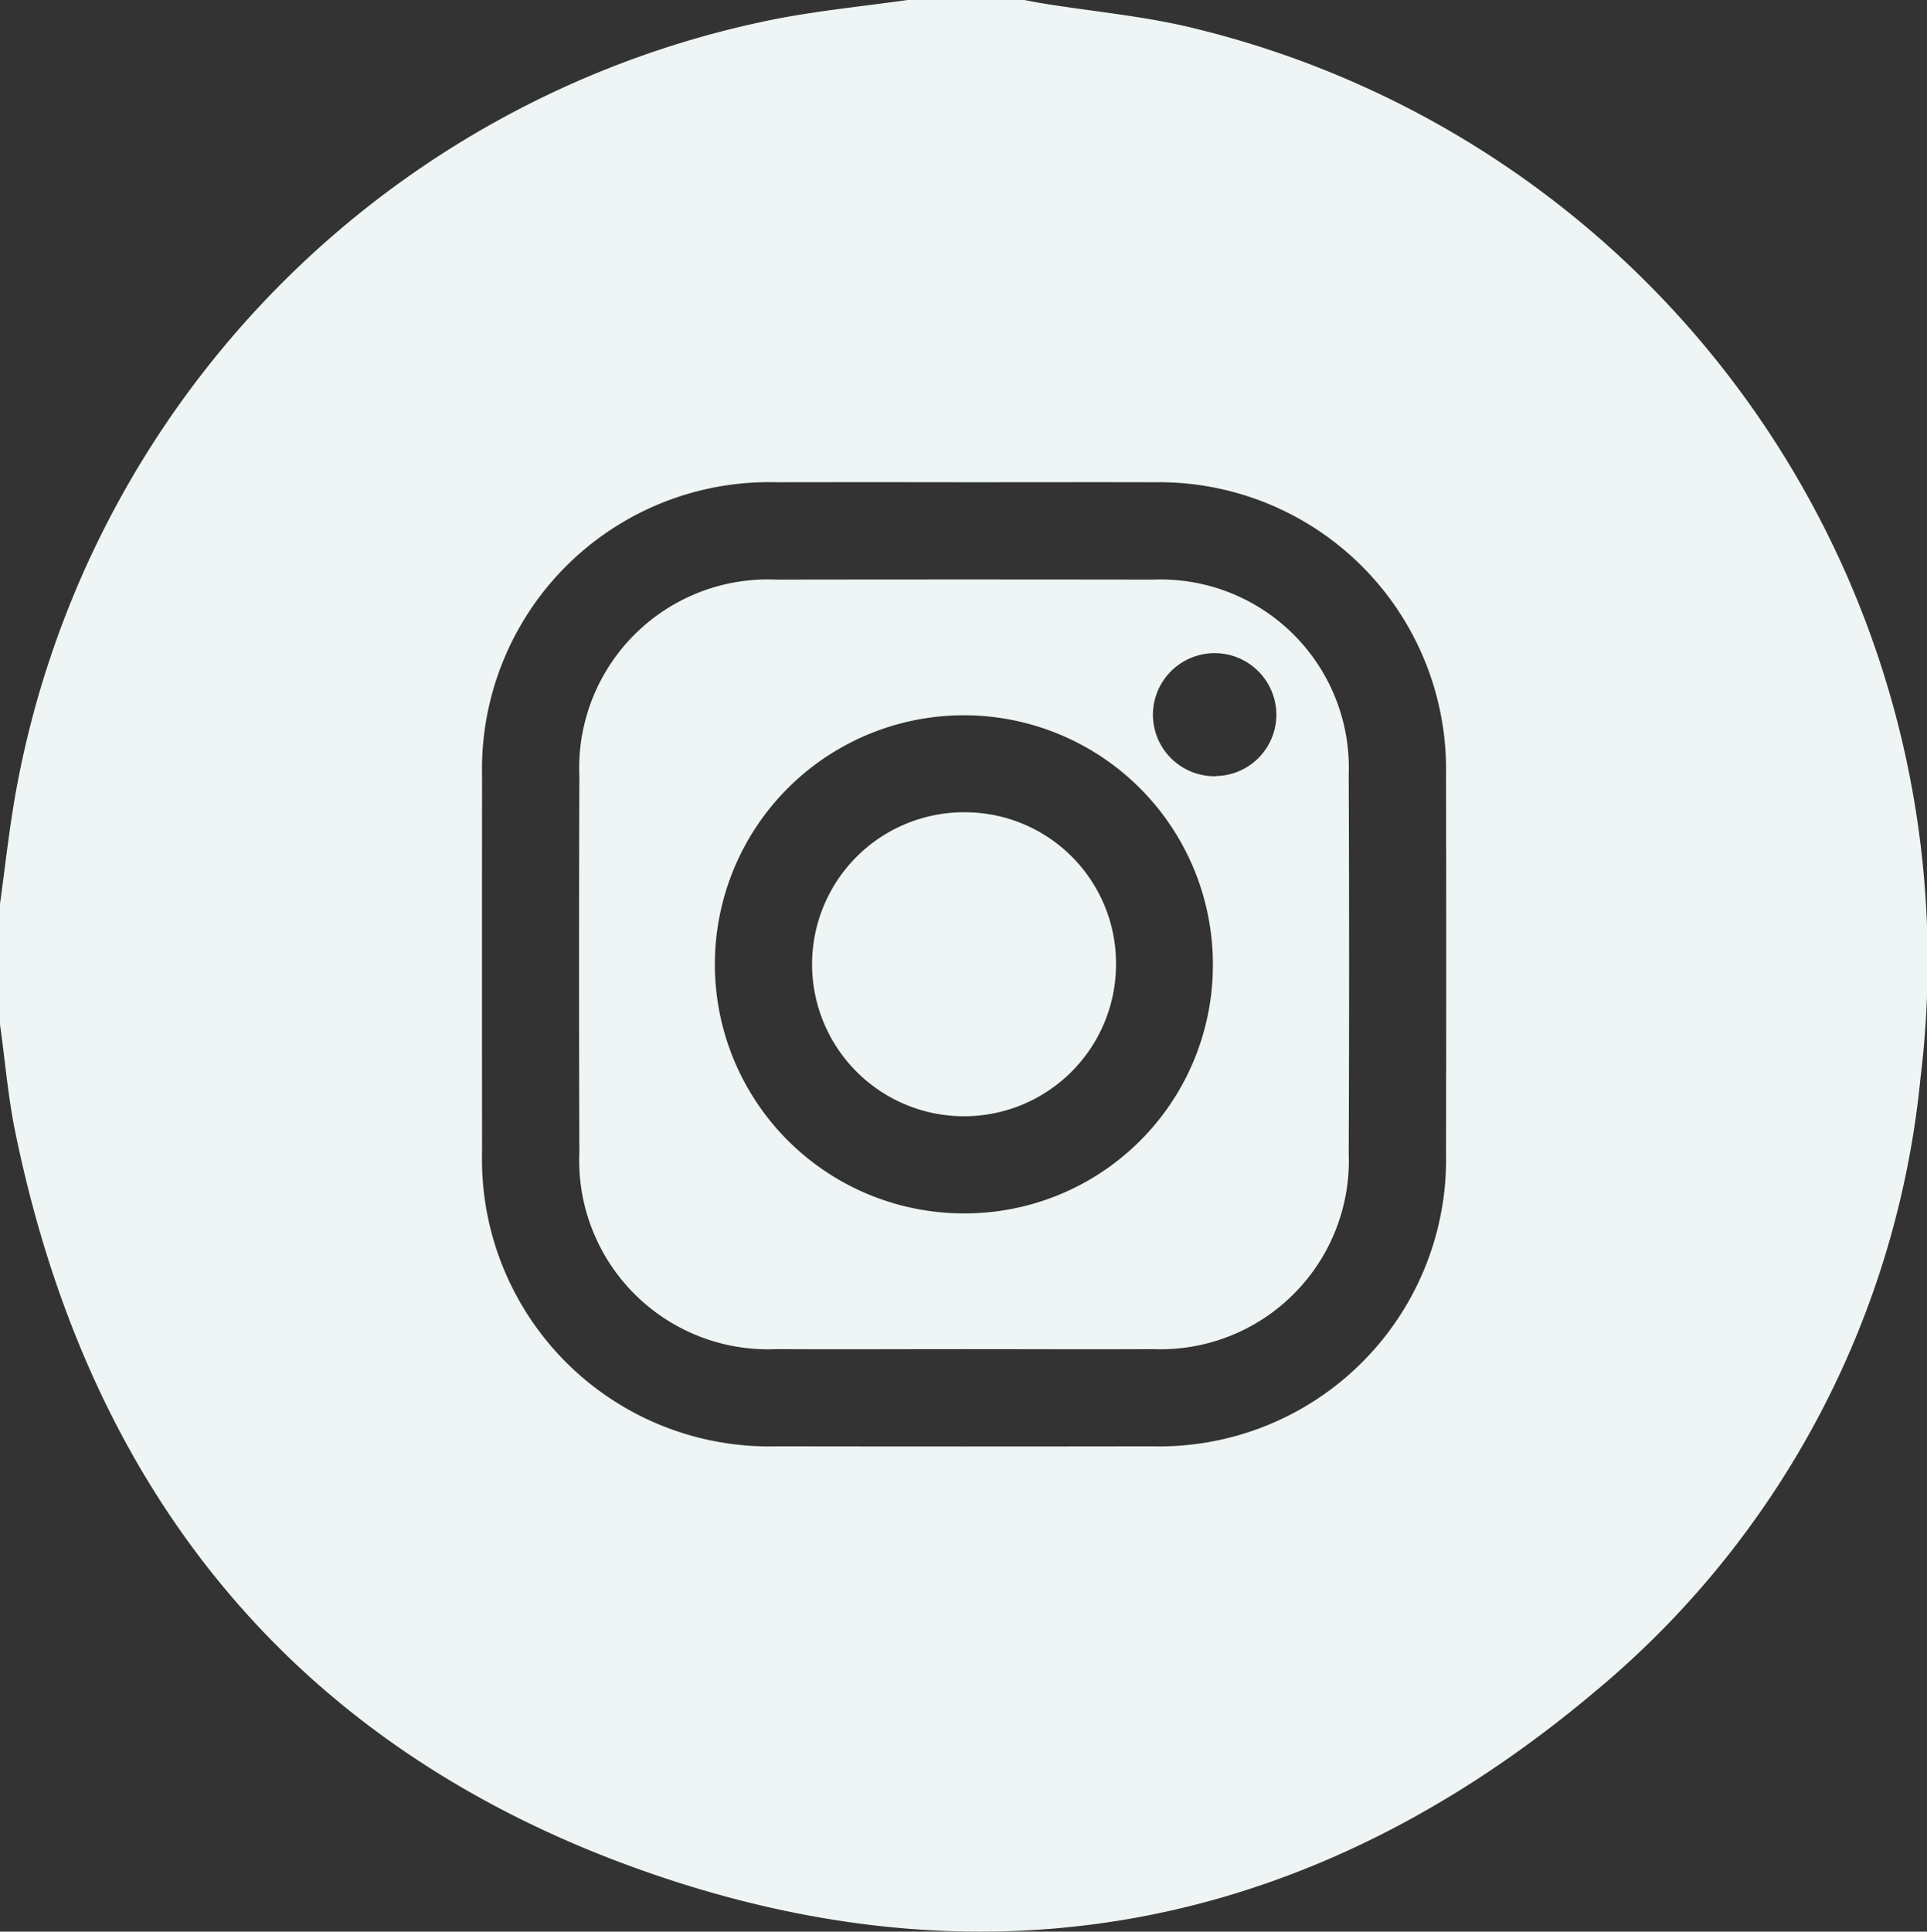
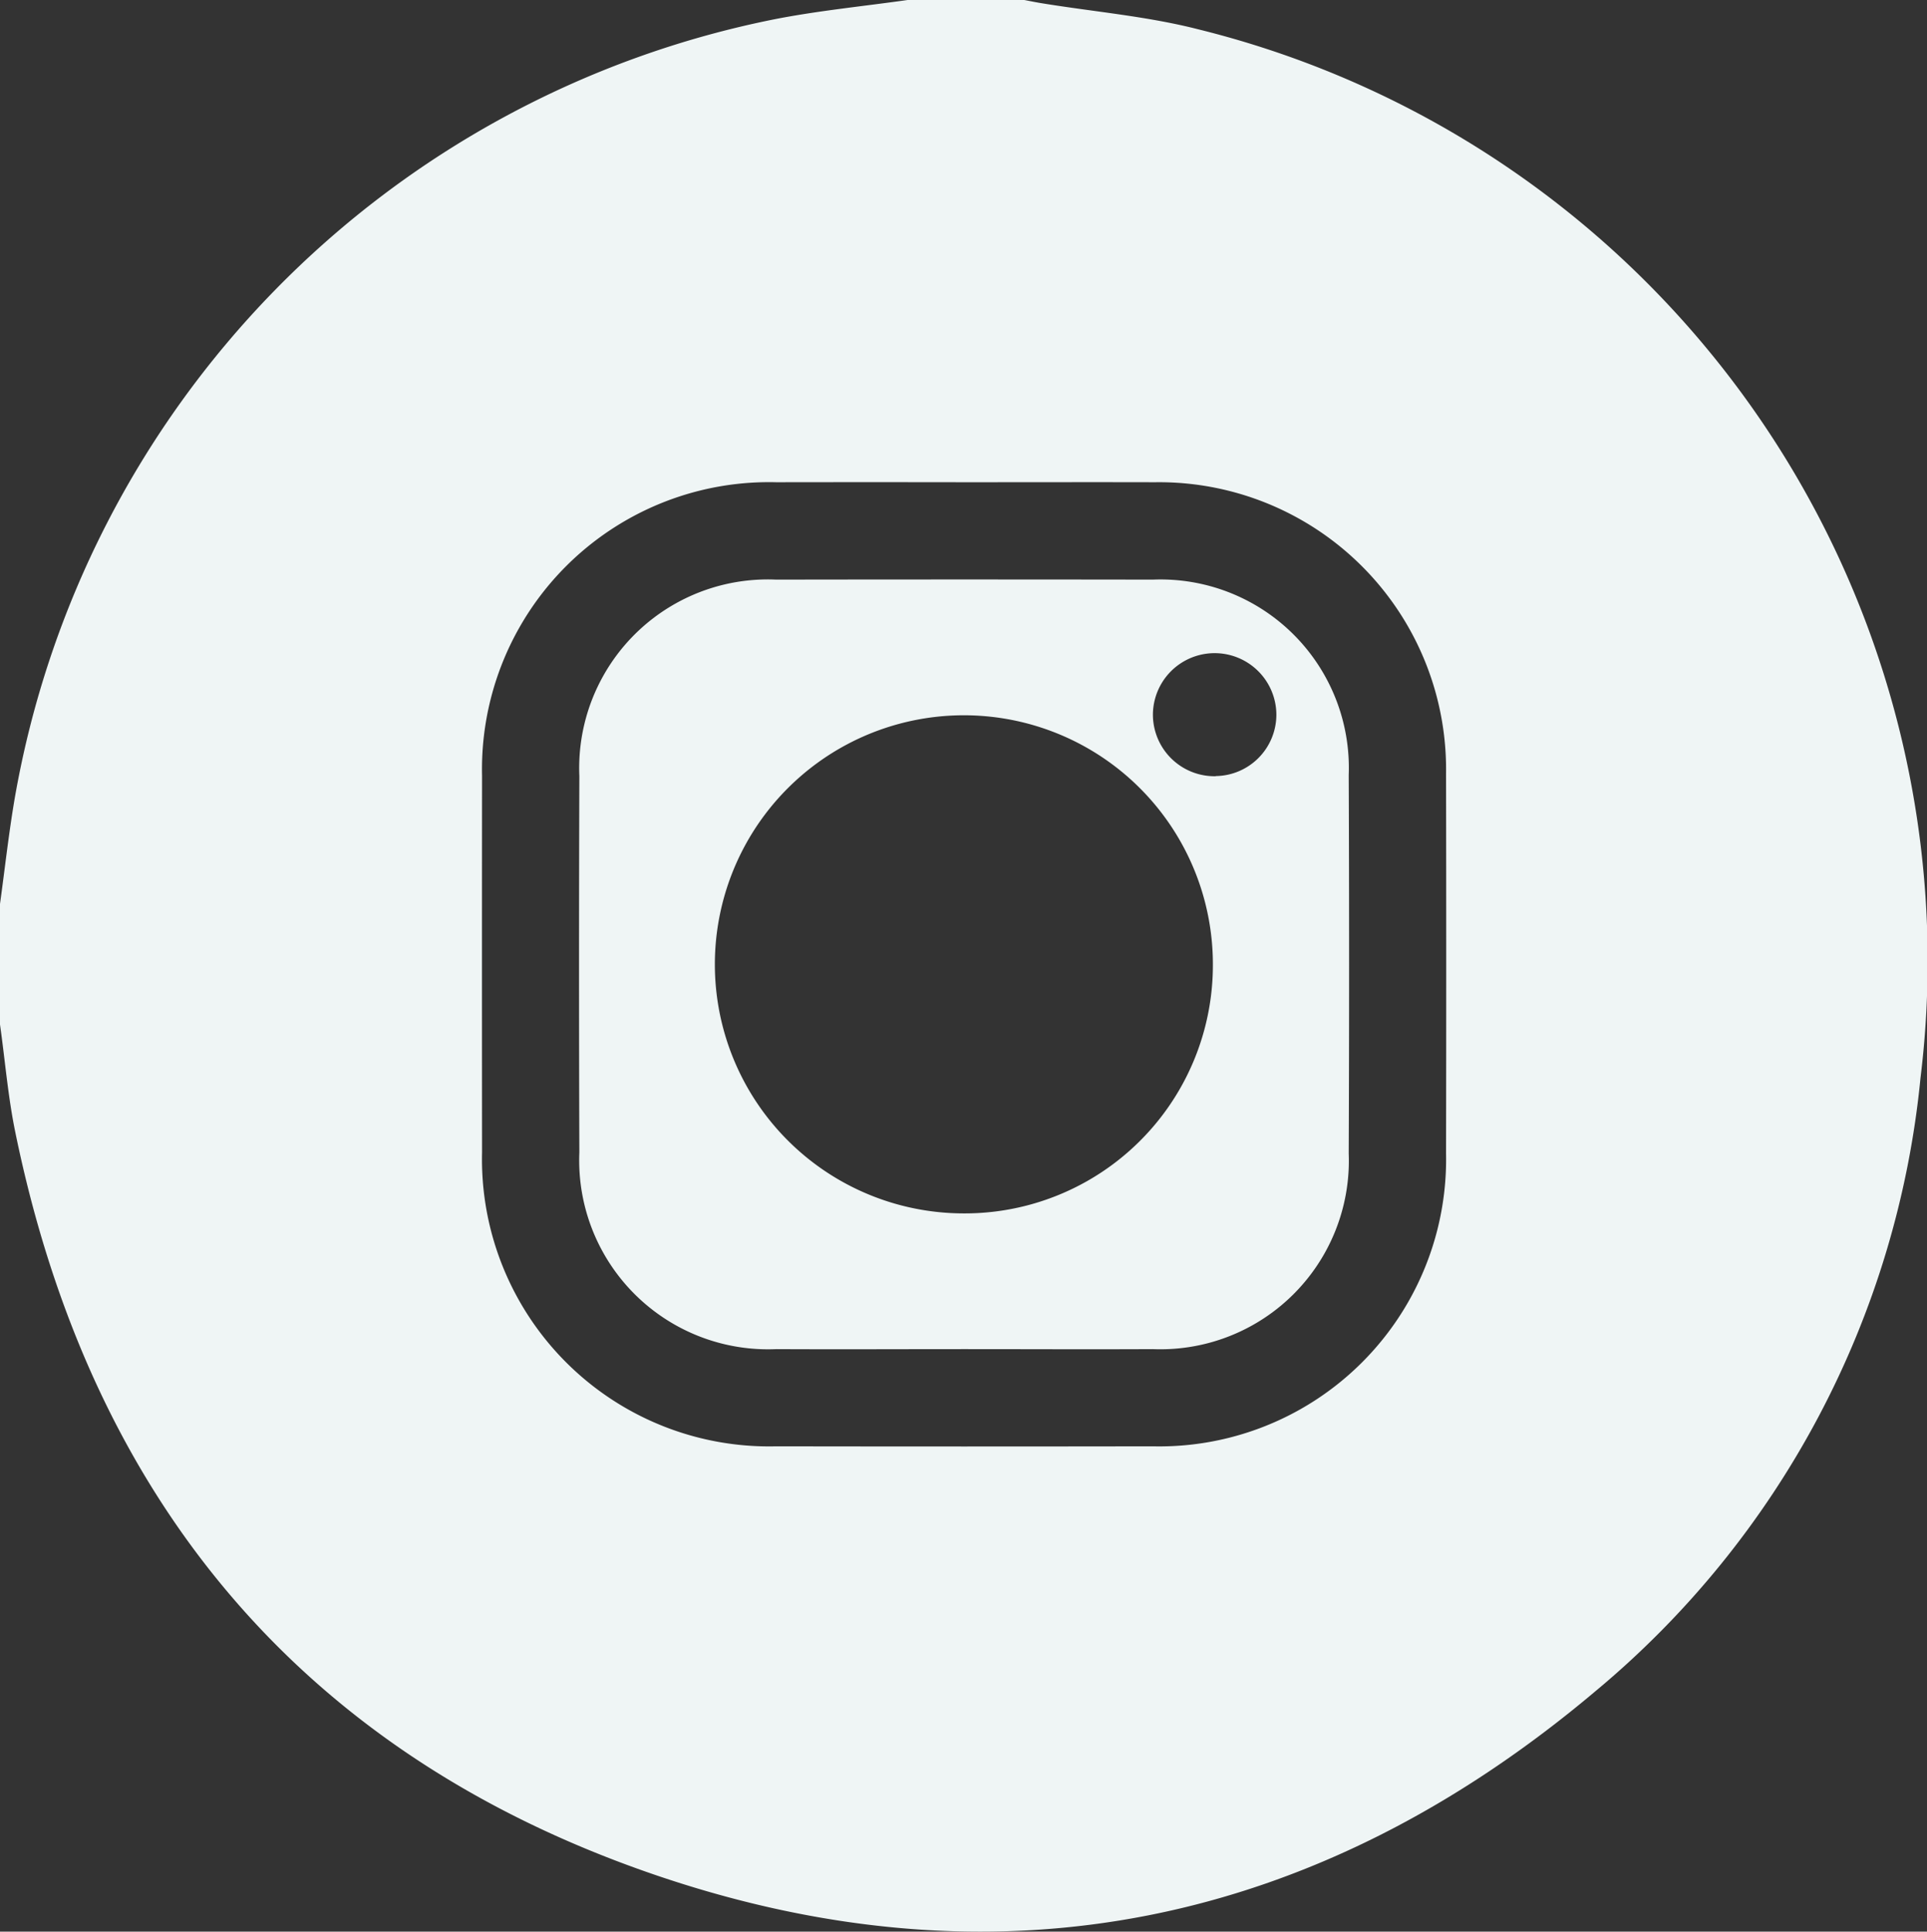
<svg xmlns="http://www.w3.org/2000/svg" id="insta" width="75.513" height="75.68" viewBox="0 0 75.513 75.68">
  <rect x="0" y="0" width="75.513" height="75.68" fill="#333333" stroke="none" />
  <g id="Group_22" data-name="Group 22" transform="translate(0 0)">
    <path id="Path_121" data-name="Path 121" d="M46.95,1.147C44.963.639,42.889.463,40.854.132,40.616.095,40.377.045,40.139,0H35.565c-1.723.244-3.46.414-5.167.745A37.719,37.719,0,0,0,.578,31.271C.343,32.645.191,34.035,0,35.417v4.722c.2,1.408.313,2.831.6,4.221C3.539,58.694,11.781,68.694,25.625,73.441c13.5,4.627,25.994,2.009,36.894-7.18a35.768,35.768,0,0,0,12.74-24.034A37.6,37.6,0,0,0,46.95,1.147ZM56.666,45.2a11.243,11.243,0,0,1-11.5,11.466q-7.378.012-14.754,0A11.251,11.251,0,0,1,18.89,45.148q-.006-7.378,0-14.754a11.248,11.248,0,0,1,11.535-11.5q3.691-.006,7.377,0c2.458,0,4.968-.006,7.452,0A11.248,11.248,0,0,1,56.666,30.3Q56.68,37.747,56.666,45.2Z" transform="translate(0 0)" fill="#eff5f5" />
    <path id="Path_124" data-name="Path 124" d="M145.261,122.826a7.381,7.381,0,0,0-7.681-7.657q-7.375-.012-14.752,0a7.391,7.391,0,0,0-7.716,7.695q-.024,7.378,0,14.754a7.4,7.4,0,0,0,7.718,7.7c2.458.012,4.919,0,7.377,0s4.917.012,7.377,0a7.387,7.387,0,0,0,7.677-7.663Q145.291,130.241,145.261,122.826ZM130.138,140a9.758,9.758,0,1,1,9.8-9.7A9.726,9.726,0,0,1,130.138,140Zm9.912-17.128a2.416,2.416,0,0,1-2.462-2.4,2.419,2.419,0,0,1,4.838-.006,2.408,2.408,0,0,1-2.376,2.4Z" transform="translate(-92.409 -92.46)" fill="#eff5f5" />
-     <path id="Path_125" data-name="Path 125" d="M173.327,167.406a5.955,5.955,0,1,1-5.9-5.987,5.925,5.925,0,0,1,5.9,5.987Z" transform="translate(-129.594 -129.595)" fill="#eff5f5" />
  </g>
</svg>